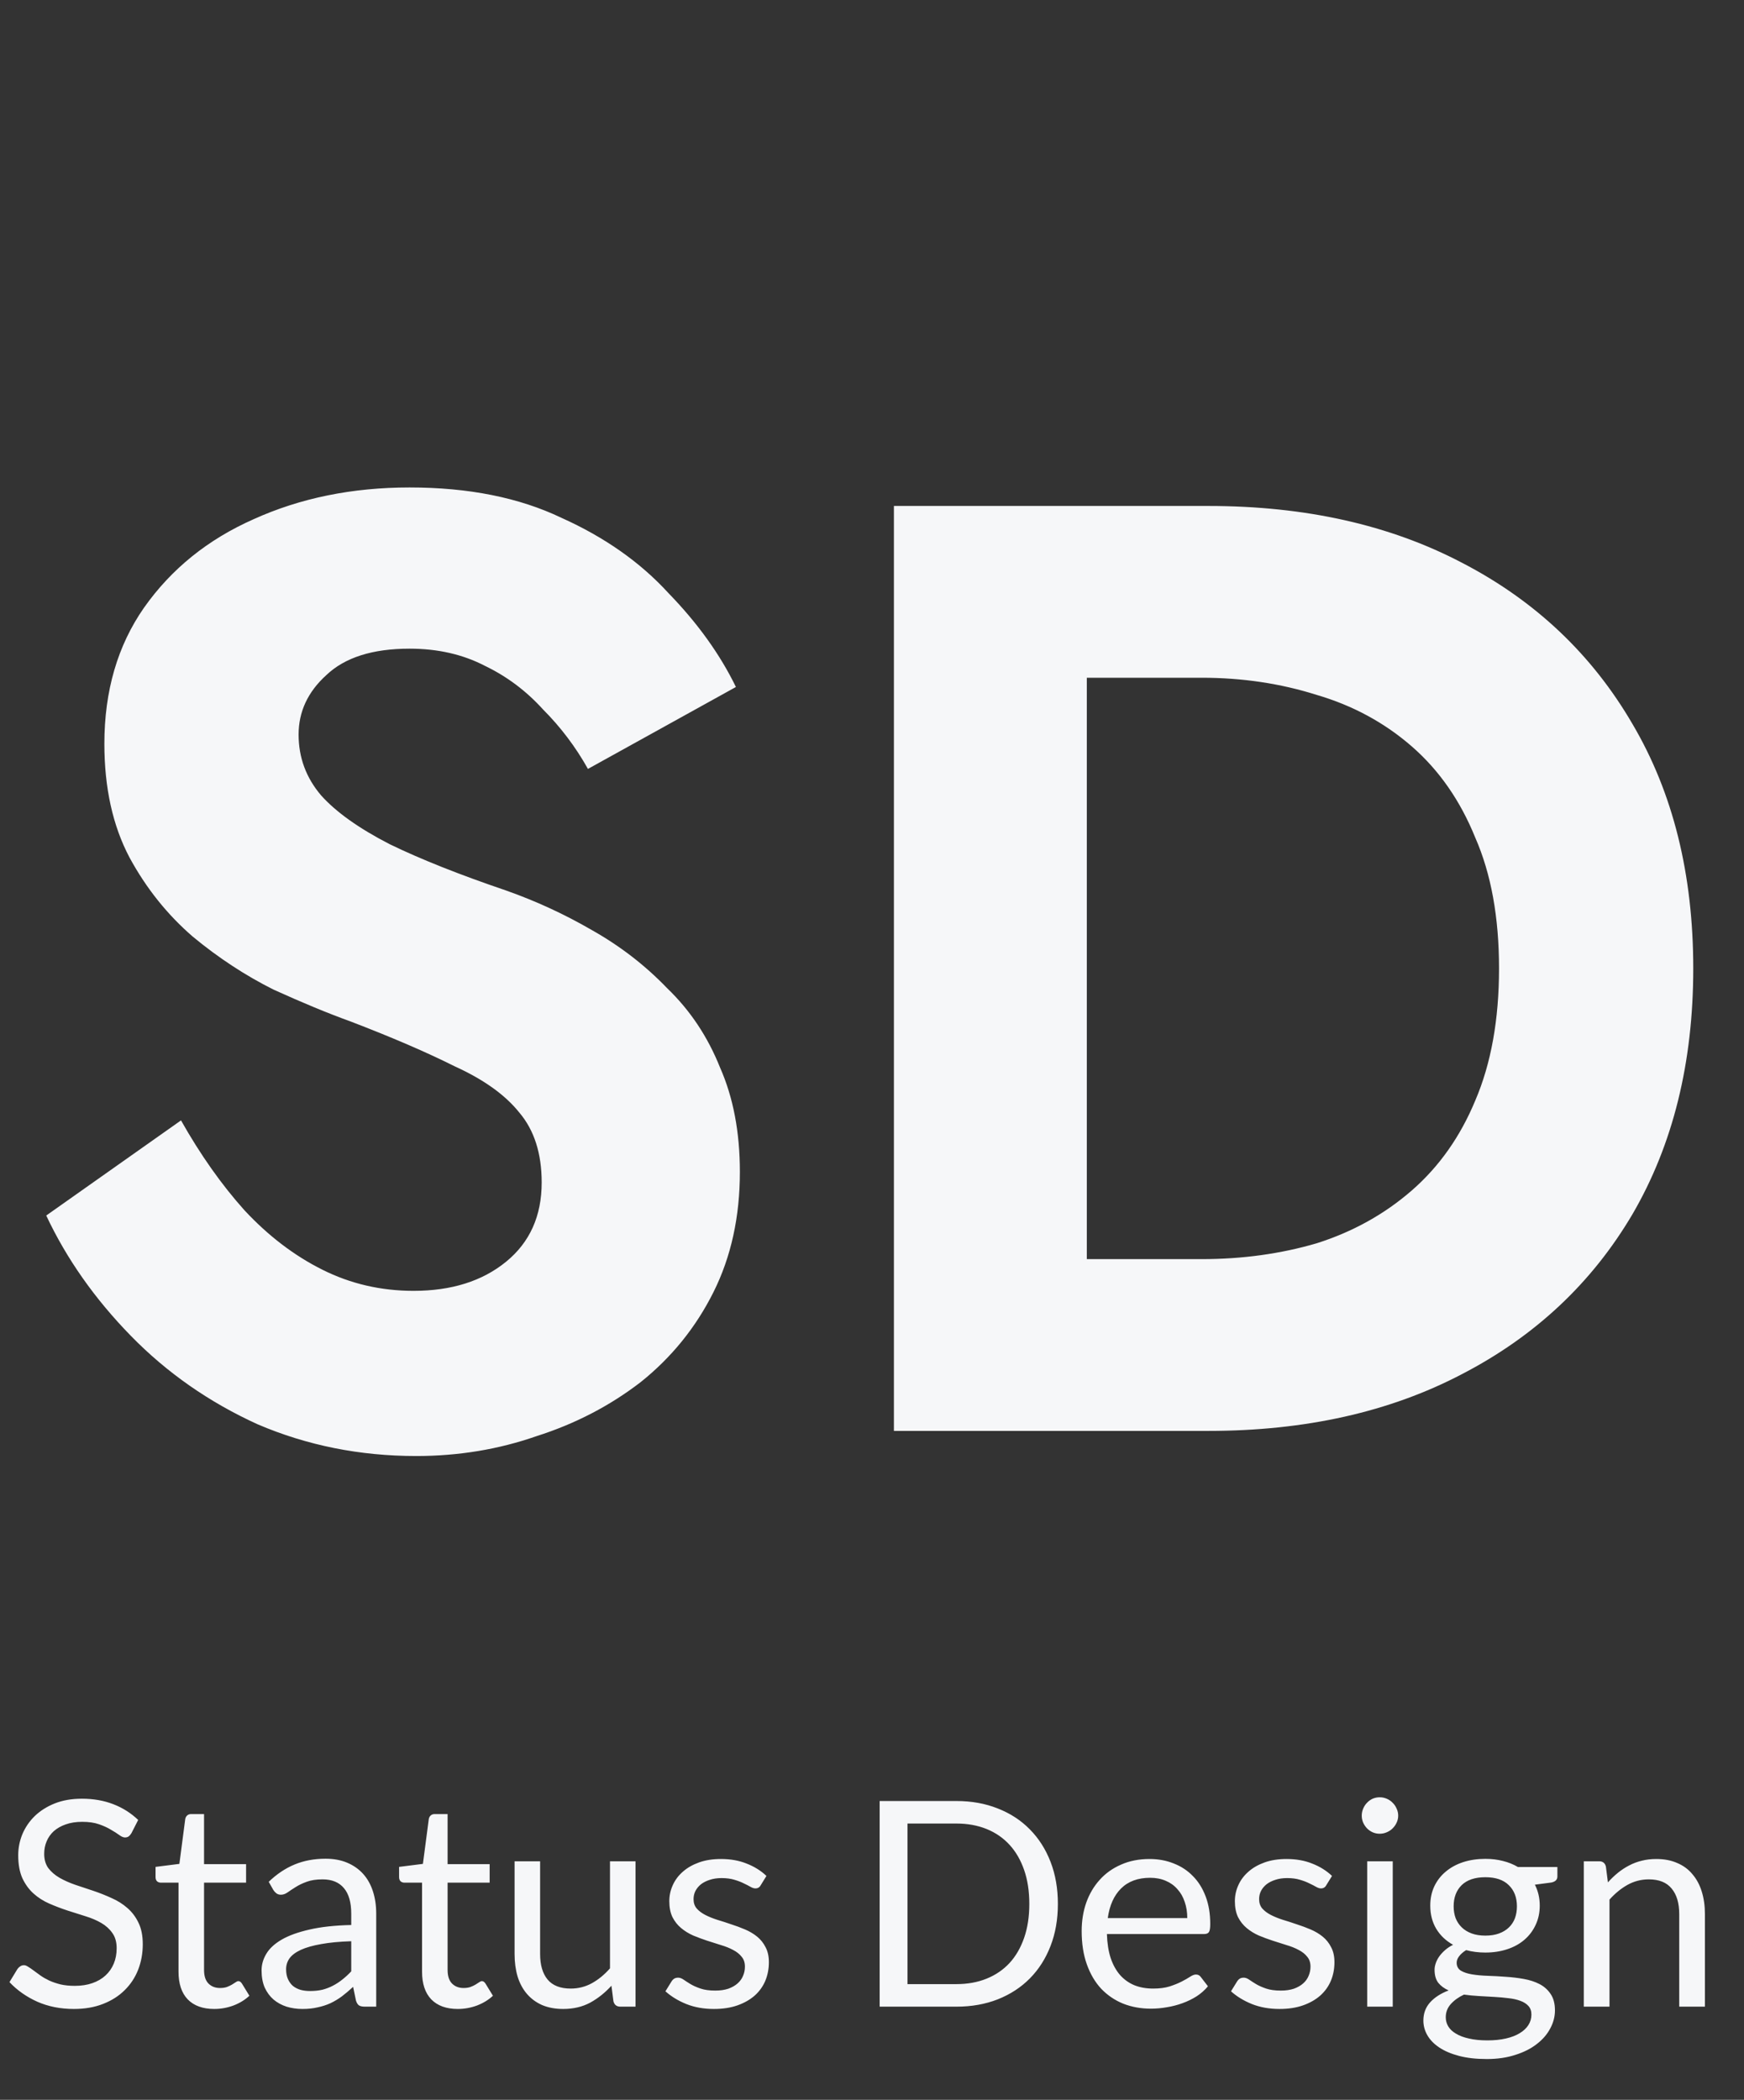
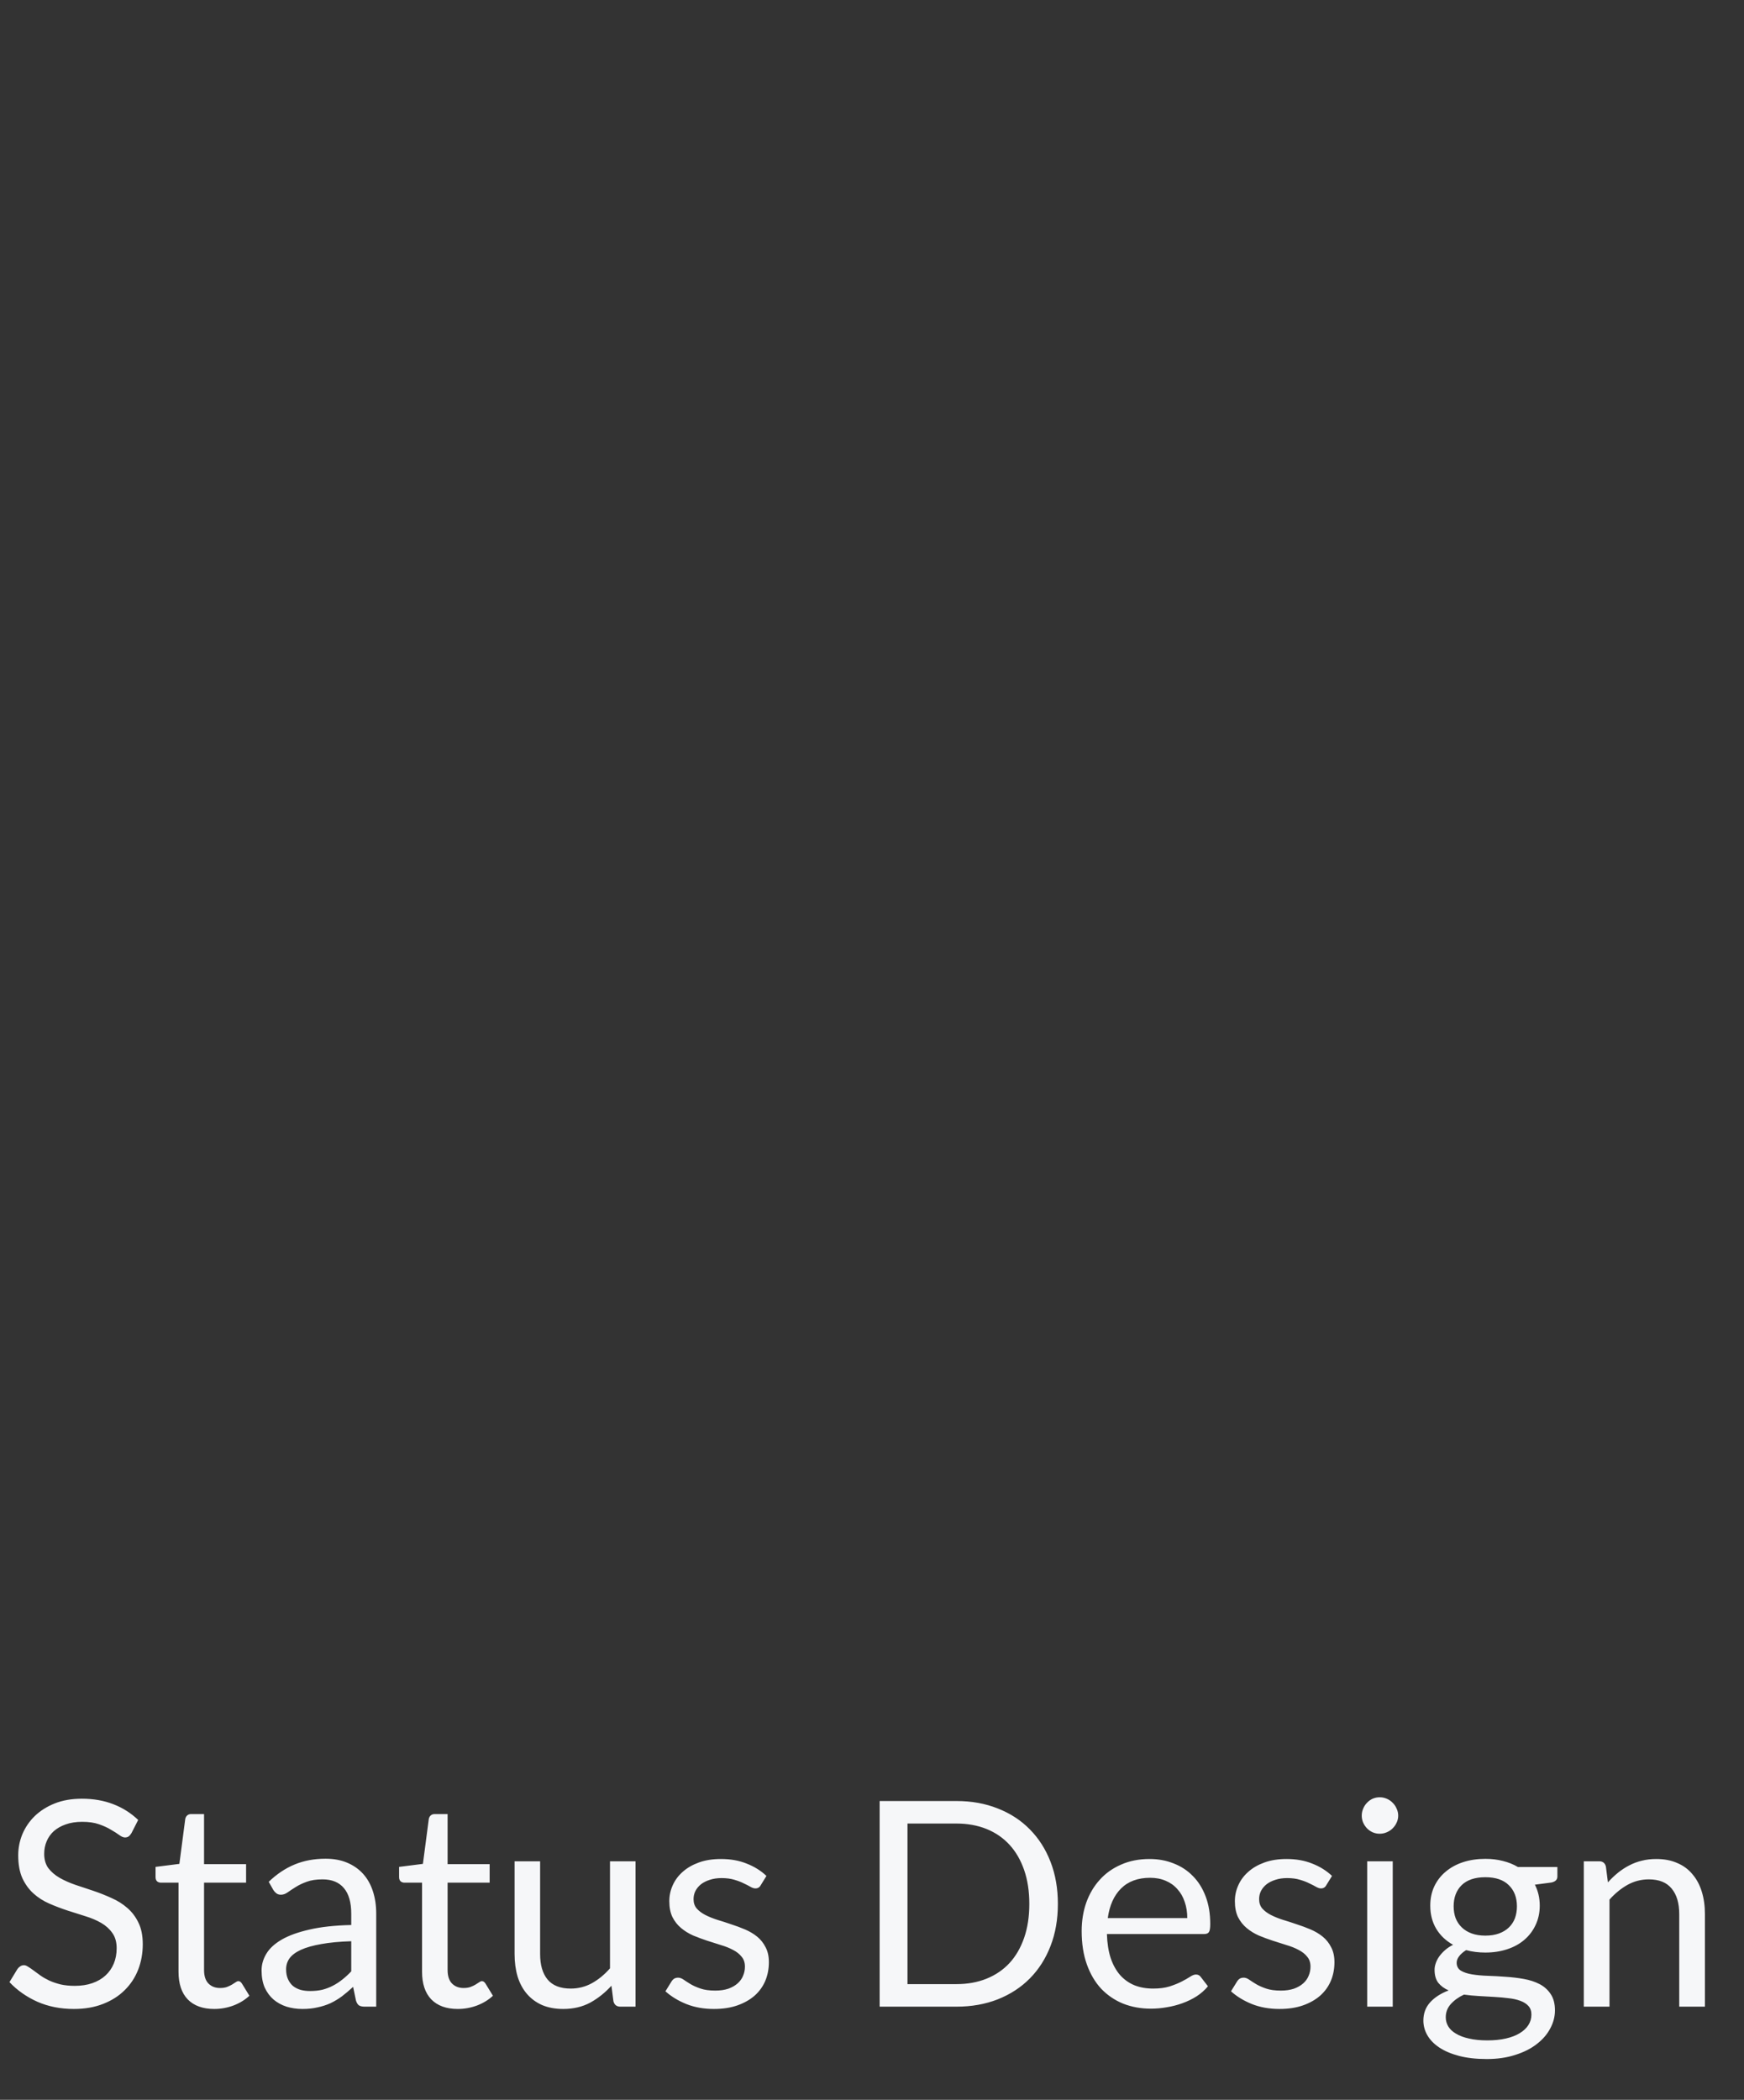
<svg xmlns="http://www.w3.org/2000/svg" width="103" height="124" viewBox="0 0 103 124" fill="none">
  <rect x="0" y="0" width="103" height="124" fill="#333333" stroke="none" />
-   <path d="M10.69 66.163L2.731 71.781C3.928 74.33 5.592 76.697 7.725 78.882C9.858 81.067 12.355 82.809 15.216 84.11C18.129 85.358 21.25 85.983 24.58 85.983C27.076 85.983 29.443 85.592 31.68 84.812C33.969 84.084 36.024 83.017 37.845 81.613C39.665 80.156 41.096 78.388 42.136 76.307C43.177 74.226 43.697 71.859 43.697 69.206C43.697 66.865 43.307 64.81 42.526 63.042C41.798 61.221 40.758 59.66 39.405 58.36C38.105 57.007 36.622 55.863 34.958 54.926C33.345 53.99 31.654 53.21 29.886 52.586C27.128 51.649 24.84 50.739 23.019 49.855C21.198 48.918 19.846 47.956 18.961 46.967C18.077 45.927 17.635 44.73 17.635 43.378C17.635 42.026 18.181 40.855 19.273 39.867C20.366 38.826 22.005 38.306 24.189 38.306C25.854 38.306 27.337 38.644 28.637 39.32C29.938 39.945 31.082 40.803 32.071 41.895C33.111 42.936 33.995 44.106 34.724 45.407L43.463 40.569C42.526 38.644 41.2 36.797 39.483 35.029C37.819 33.208 35.712 31.726 33.163 30.581C30.666 29.385 27.675 28.786 24.189 28.786C20.808 28.786 17.739 29.411 14.982 30.659C12.277 31.855 10.118 33.598 8.505 35.887C6.945 38.124 6.164 40.803 6.164 43.924C6.164 46.525 6.659 48.762 7.647 50.635C8.635 52.456 9.884 54.016 11.392 55.317C12.901 56.565 14.488 57.606 16.152 58.438C17.869 59.218 19.378 59.842 20.678 60.311C23.123 61.247 25.178 62.131 26.842 62.964C28.559 63.744 29.834 64.654 30.666 65.695C31.55 66.735 31.992 68.114 31.992 69.83C31.992 71.807 31.29 73.368 29.886 74.512C28.481 75.657 26.66 76.229 24.424 76.229C22.499 76.229 20.704 75.813 19.039 74.98C17.375 74.148 15.84 72.978 14.436 71.469C13.083 69.96 11.835 68.192 10.69 66.163ZM52.794 29.879V84.5H64.187V29.879H52.794ZM71.365 84.5C77.088 84.5 82.082 83.382 86.347 81.145C90.665 78.908 94.02 75.761 96.413 71.703C98.806 67.593 100.003 62.756 100.003 57.189C100.003 51.623 98.806 46.811 96.413 42.754C94.02 38.644 90.665 35.471 86.347 33.234C82.082 30.997 77.088 29.879 71.365 29.879H59.973V40.023H70.975C73.368 40.023 75.631 40.361 77.764 41.037C79.897 41.661 81.769 42.676 83.382 44.08C84.995 45.485 86.243 47.279 87.128 49.464C88.064 51.597 88.532 54.172 88.532 57.189C88.532 60.207 88.064 62.808 87.128 64.992C86.243 67.125 84.995 68.894 83.382 70.299C81.769 71.703 79.897 72.743 77.764 73.42C75.631 74.044 73.368 74.356 70.975 74.356H59.973V84.5H71.365Z" fill="#F6F7F9" />
  <path d="M7.763 108.254C7.712 108.339 7.655 108.404 7.593 108.449C7.537 108.489 7.466 108.508 7.381 108.508C7.285 108.508 7.172 108.46 7.042 108.364C6.913 108.268 6.749 108.164 6.551 108.051C6.359 107.932 6.124 107.825 5.848 107.729C5.576 107.633 5.246 107.585 4.856 107.585C4.489 107.585 4.164 107.635 3.881 107.737C3.605 107.833 3.37 107.966 3.178 108.135C2.992 108.305 2.85 108.506 2.754 108.737C2.658 108.963 2.61 109.209 2.61 109.474C2.61 109.813 2.692 110.096 2.856 110.322C3.025 110.542 3.246 110.732 3.517 110.89C3.794 111.048 4.105 111.186 4.449 111.305C4.8 111.418 5.155 111.537 5.517 111.661C5.884 111.785 6.24 111.926 6.585 112.085C6.935 112.237 7.246 112.432 7.517 112.669C7.794 112.907 8.014 113.198 8.178 113.542C8.348 113.887 8.432 114.311 8.432 114.814C8.432 115.345 8.342 115.845 8.161 116.314C7.98 116.777 7.715 117.181 7.364 117.525C7.02 117.87 6.593 118.141 6.085 118.339C5.582 118.537 5.009 118.636 4.364 118.636C3.573 118.636 2.856 118.494 2.212 118.212C1.568 117.924 1.017 117.537 0.559 117.051L1.034 116.271C1.079 116.209 1.133 116.158 1.195 116.119C1.263 116.073 1.336 116.051 1.415 116.051C1.489 116.051 1.571 116.082 1.661 116.144C1.757 116.201 1.864 116.274 1.983 116.364C2.102 116.455 2.237 116.554 2.39 116.661C2.542 116.768 2.715 116.867 2.907 116.958C3.105 117.048 3.328 117.124 3.576 117.186C3.825 117.243 4.105 117.271 4.415 117.271C4.805 117.271 5.153 117.217 5.458 117.11C5.763 117.003 6.02 116.853 6.229 116.661C6.444 116.463 6.607 116.229 6.72 115.958C6.833 115.686 6.89 115.384 6.89 115.051C6.89 114.684 6.805 114.384 6.636 114.152C6.472 113.915 6.254 113.717 5.983 113.559C5.712 113.401 5.401 113.268 5.051 113.161C4.701 113.048 4.345 112.935 3.983 112.822C3.622 112.703 3.266 112.568 2.915 112.415C2.565 112.263 2.254 112.065 1.983 111.822C1.712 111.579 1.492 111.277 1.322 110.915C1.158 110.548 1.076 110.096 1.076 109.559C1.076 109.13 1.158 108.715 1.322 108.313C1.492 107.912 1.734 107.556 2.051 107.246C2.373 106.935 2.766 106.686 3.229 106.5C3.698 106.313 4.235 106.22 4.839 106.22C5.517 106.22 6.133 106.328 6.687 106.542C7.246 106.757 7.737 107.068 8.161 107.474L7.763 108.254ZM12.653 118.636C11.975 118.636 11.452 118.446 11.085 118.068C10.723 117.689 10.543 117.144 10.543 116.432V111.178H9.509C9.418 111.178 9.342 111.152 9.28 111.102C9.218 111.045 9.187 110.96 9.187 110.847V110.246L10.594 110.068L10.941 107.415C10.958 107.33 10.995 107.263 11.051 107.212C11.113 107.155 11.192 107.127 11.288 107.127H12.051V110.085H14.534V111.178H12.051V116.33C12.051 116.692 12.139 116.96 12.314 117.136C12.489 117.311 12.715 117.398 12.992 117.398C13.15 117.398 13.286 117.379 13.399 117.339C13.517 117.294 13.619 117.246 13.704 117.195C13.788 117.144 13.859 117.099 13.916 117.059C13.978 117.014 14.031 116.992 14.077 116.992C14.156 116.992 14.226 117.04 14.288 117.136L14.729 117.856C14.469 118.099 14.156 118.291 13.788 118.432C13.421 118.568 13.043 118.636 12.653 118.636ZM20.744 114.636C20.049 114.658 19.456 114.715 18.965 114.805C18.479 114.89 18.081 115.003 17.77 115.144C17.465 115.285 17.242 115.452 17.1 115.644C16.965 115.836 16.897 116.051 16.897 116.288C16.897 116.514 16.934 116.709 17.007 116.873C17.081 117.037 17.179 117.172 17.304 117.28C17.434 117.381 17.583 117.458 17.753 117.508C17.928 117.554 18.114 117.576 18.312 117.576C18.578 117.576 18.821 117.551 19.041 117.5C19.261 117.443 19.468 117.364 19.66 117.263C19.857 117.161 20.044 117.04 20.219 116.898C20.4 116.757 20.575 116.596 20.744 116.415V114.636ZM15.871 111.127C16.346 110.669 16.857 110.328 17.405 110.102C17.953 109.876 18.561 109.763 19.227 109.763C19.708 109.763 20.134 109.842 20.507 110C20.88 110.158 21.194 110.378 21.448 110.661C21.702 110.943 21.894 111.285 22.024 111.686C22.154 112.087 22.219 112.528 22.219 113.008V118.5H21.549C21.403 118.5 21.29 118.477 21.21 118.432C21.131 118.381 21.069 118.285 21.024 118.144L20.855 117.33C20.629 117.54 20.408 117.726 20.194 117.89C19.979 118.048 19.753 118.184 19.516 118.297C19.278 118.404 19.024 118.486 18.753 118.542C18.487 118.605 18.191 118.636 17.863 118.636C17.53 118.636 17.216 118.59 16.922 118.5C16.629 118.404 16.372 118.263 16.151 118.076C15.937 117.89 15.764 117.655 15.634 117.373C15.51 117.085 15.448 116.746 15.448 116.356C15.448 116.017 15.541 115.692 15.727 115.381C15.914 115.065 16.216 114.785 16.634 114.542C17.052 114.299 17.598 114.102 18.27 113.949C18.942 113.791 19.767 113.701 20.744 113.678V113.008C20.744 112.342 20.6 111.839 20.312 111.5C20.024 111.155 19.603 110.983 19.049 110.983C18.677 110.983 18.363 111.031 18.109 111.127C17.86 111.217 17.643 111.322 17.456 111.441C17.276 111.554 17.117 111.658 16.982 111.754C16.852 111.845 16.722 111.89 16.592 111.89C16.49 111.89 16.403 111.864 16.329 111.813C16.256 111.757 16.194 111.689 16.143 111.61L15.871 111.127ZM27.037 118.636C26.359 118.636 25.836 118.446 25.469 118.068C25.107 117.689 24.926 117.144 24.926 116.432V111.178H23.892C23.802 111.178 23.726 111.152 23.664 111.102C23.602 111.045 23.57 110.96 23.57 110.847V110.246L24.977 110.068L25.325 107.415C25.342 107.33 25.378 107.263 25.435 107.212C25.497 107.155 25.576 107.127 25.672 107.127H26.435V110.085H28.918V111.178H26.435V116.33C26.435 116.692 26.523 116.96 26.698 117.136C26.873 117.311 27.099 117.398 27.376 117.398C27.534 117.398 27.669 117.379 27.782 117.339C27.901 117.294 28.003 117.246 28.087 117.195C28.172 117.144 28.243 117.099 28.299 117.059C28.361 117.014 28.415 116.992 28.46 116.992C28.54 116.992 28.61 117.04 28.672 117.136L29.113 117.856C28.853 118.099 28.54 118.291 28.172 118.432C27.805 118.568 27.427 118.636 27.037 118.636ZM37.535 109.915V118.5H36.637C36.422 118.5 36.286 118.395 36.23 118.186L36.111 117.263C35.738 117.675 35.32 118.008 34.857 118.263C34.394 118.511 33.863 118.636 33.264 118.636C32.795 118.636 32.38 118.559 32.018 118.407C31.662 118.249 31.363 118.028 31.12 117.746C30.877 117.463 30.693 117.121 30.569 116.72C30.45 116.319 30.391 115.876 30.391 115.39V109.915H31.899V115.39C31.899 116.04 32.046 116.542 32.34 116.898C32.639 117.254 33.094 117.432 33.705 117.432C34.151 117.432 34.566 117.328 34.95 117.119C35.34 116.904 35.699 116.61 36.026 116.237V109.915H37.535ZM44.927 111.33C44.859 111.455 44.755 111.517 44.613 111.517C44.529 111.517 44.433 111.486 44.325 111.424C44.218 111.361 44.085 111.294 43.927 111.22C43.774 111.141 43.591 111.071 43.376 111.008C43.161 110.941 42.907 110.907 42.613 110.907C42.359 110.907 42.13 110.941 41.927 111.008C41.724 111.071 41.548 111.158 41.401 111.271C41.26 111.384 41.15 111.517 41.071 111.669C40.998 111.816 40.961 111.977 40.961 112.152C40.961 112.373 41.023 112.556 41.147 112.703C41.277 112.85 41.447 112.977 41.656 113.085C41.865 113.192 42.102 113.288 42.368 113.373C42.633 113.452 42.904 113.539 43.181 113.636C43.464 113.726 43.738 113.828 44.003 113.941C44.269 114.054 44.506 114.195 44.715 114.364C44.924 114.534 45.091 114.743 45.215 114.991C45.345 115.234 45.41 115.528 45.41 115.873C45.41 116.268 45.339 116.636 45.198 116.975C45.057 117.308 44.848 117.599 44.571 117.847C44.294 118.09 43.955 118.282 43.554 118.424C43.153 118.565 42.69 118.636 42.164 118.636C41.565 118.636 41.023 118.54 40.537 118.347C40.051 118.15 39.639 117.898 39.3 117.593L39.656 117.017C39.701 116.943 39.755 116.887 39.817 116.847C39.879 116.808 39.958 116.788 40.054 116.788C40.156 116.788 40.263 116.828 40.376 116.907C40.489 116.986 40.625 117.073 40.783 117.169C40.947 117.266 41.144 117.353 41.376 117.432C41.608 117.511 41.896 117.551 42.24 117.551C42.534 117.551 42.791 117.514 43.012 117.441C43.232 117.362 43.416 117.257 43.562 117.127C43.709 116.997 43.817 116.847 43.885 116.678C43.958 116.508 43.995 116.328 43.995 116.136C43.995 115.898 43.93 115.703 43.8 115.551C43.675 115.393 43.509 115.26 43.3 115.153C43.091 115.04 42.851 114.943 42.58 114.864C42.314 114.78 42.04 114.692 41.757 114.602C41.481 114.511 41.207 114.41 40.935 114.297C40.67 114.178 40.432 114.031 40.224 113.856C40.014 113.681 39.845 113.466 39.715 113.212C39.591 112.952 39.529 112.638 39.529 112.271C39.529 111.943 39.596 111.63 39.732 111.33C39.868 111.025 40.065 110.76 40.325 110.534C40.585 110.302 40.904 110.119 41.283 109.983C41.661 109.847 42.094 109.78 42.58 109.78C43.144 109.78 43.65 109.87 44.096 110.051C44.548 110.226 44.938 110.469 45.266 110.78L44.927 111.33ZM62.478 112.432C62.478 113.342 62.334 114.169 62.045 114.915C61.757 115.661 61.35 116.299 60.825 116.83C60.3 117.362 59.667 117.774 58.927 118.068C58.192 118.356 57.379 118.5 56.486 118.5H51.952V106.356H56.486C57.379 106.356 58.192 106.503 58.927 106.796C59.667 107.085 60.3 107.497 60.825 108.034C61.35 108.565 61.757 109.203 62.045 109.949C62.334 110.695 62.478 111.523 62.478 112.432ZM60.791 112.432C60.791 111.686 60.69 111.02 60.486 110.432C60.283 109.845 59.995 109.347 59.622 108.941C59.249 108.534 58.797 108.223 58.266 108.008C57.735 107.794 57.141 107.686 56.486 107.686H53.596V117.169H56.486C57.141 117.169 57.735 117.062 58.266 116.847C58.797 116.633 59.249 116.325 59.622 115.924C59.995 115.517 60.283 115.02 60.486 114.432C60.69 113.845 60.791 113.178 60.791 112.432ZM70.12 113.271C70.12 112.921 70.069 112.602 69.968 112.313C69.872 112.02 69.728 111.768 69.535 111.559C69.349 111.345 69.12 111.181 68.849 111.068C68.578 110.949 68.27 110.89 67.925 110.89C67.202 110.89 66.629 111.102 66.205 111.525C65.787 111.943 65.527 112.525 65.425 113.271H70.12ZM71.341 117.297C71.154 117.523 70.931 117.72 70.671 117.89C70.411 118.054 70.132 118.189 69.832 118.297C69.538 118.404 69.233 118.483 68.917 118.534C68.6 118.59 68.287 118.619 67.976 118.619C67.383 118.619 66.835 118.52 66.332 118.322C65.835 118.119 65.403 117.825 65.035 117.441C64.674 117.051 64.391 116.571 64.188 116C63.984 115.429 63.883 114.774 63.883 114.034C63.883 113.435 63.973 112.876 64.154 112.356C64.341 111.836 64.606 111.387 64.951 111.008C65.295 110.624 65.716 110.325 66.213 110.11C66.71 109.89 67.27 109.78 67.891 109.78C68.406 109.78 68.88 109.867 69.315 110.042C69.756 110.212 70.134 110.46 70.451 110.788C70.773 111.11 71.024 111.511 71.205 111.991C71.386 112.466 71.476 113.008 71.476 113.619C71.476 113.856 71.451 114.014 71.4 114.093C71.349 114.172 71.253 114.212 71.112 114.212H65.374C65.391 114.754 65.465 115.226 65.595 115.627C65.73 116.028 65.917 116.364 66.154 116.636C66.391 116.901 66.674 117.102 67.001 117.237C67.329 117.367 67.696 117.432 68.103 117.432C68.482 117.432 68.807 117.39 69.078 117.305C69.355 117.215 69.592 117.119 69.79 117.017C69.987 116.915 70.151 116.822 70.281 116.737C70.417 116.647 70.533 116.602 70.629 116.602C70.753 116.602 70.849 116.65 70.917 116.746L71.341 117.297ZM78.329 111.33C78.261 111.455 78.157 111.517 78.016 111.517C77.931 111.517 77.835 111.486 77.727 111.424C77.62 111.361 77.487 111.294 77.329 111.22C77.177 111.141 76.993 111.071 76.778 111.008C76.564 110.941 76.309 110.907 76.016 110.907C75.761 110.907 75.532 110.941 75.329 111.008C75.126 111.071 74.951 111.158 74.804 111.271C74.662 111.384 74.552 111.517 74.473 111.669C74.4 111.816 74.363 111.977 74.363 112.152C74.363 112.373 74.425 112.556 74.549 112.703C74.679 112.85 74.849 112.977 75.058 113.085C75.267 113.192 75.504 113.288 75.77 113.373C76.035 113.452 76.306 113.539 76.583 113.636C76.866 113.726 77.14 113.828 77.405 113.941C77.671 114.054 77.908 114.195 78.117 114.364C78.326 114.534 78.493 114.743 78.617 114.991C78.747 115.234 78.812 115.528 78.812 115.873C78.812 116.268 78.742 116.636 78.6 116.975C78.459 117.308 78.25 117.599 77.973 117.847C77.696 118.09 77.357 118.282 76.956 118.424C76.555 118.565 76.092 118.636 75.566 118.636C74.968 118.636 74.425 118.54 73.939 118.347C73.453 118.15 73.041 117.898 72.702 117.593L73.058 117.017C73.103 116.943 73.157 116.887 73.219 116.847C73.281 116.808 73.36 116.788 73.456 116.788C73.558 116.788 73.665 116.828 73.778 116.907C73.891 116.986 74.027 117.073 74.185 117.169C74.349 117.266 74.547 117.353 74.778 117.432C75.01 117.511 75.298 117.551 75.643 117.551C75.936 117.551 76.194 117.514 76.414 117.441C76.634 117.362 76.818 117.257 76.965 117.127C77.112 116.997 77.219 116.847 77.287 116.678C77.36 116.508 77.397 116.328 77.397 116.136C77.397 115.898 77.332 115.703 77.202 115.551C77.078 115.393 76.911 115.26 76.702 115.153C76.493 115.04 76.253 114.943 75.982 114.864C75.716 114.78 75.442 114.692 75.16 114.602C74.883 114.511 74.609 114.41 74.338 114.297C74.072 114.178 73.835 114.031 73.626 113.856C73.417 113.681 73.247 113.466 73.117 113.212C72.993 112.952 72.931 112.638 72.931 112.271C72.931 111.943 72.999 111.63 73.134 111.33C73.27 111.025 73.468 110.76 73.727 110.534C73.987 110.302 74.306 110.119 74.685 109.983C75.064 109.847 75.496 109.78 75.982 109.78C76.547 109.78 77.052 109.87 77.499 110.051C77.951 110.226 78.34 110.469 78.668 110.78L78.329 111.33ZM82.255 109.915V118.5H80.746V109.915H82.255ZM82.577 107.22C82.577 107.367 82.546 107.506 82.484 107.635C82.427 107.76 82.348 107.873 82.246 107.974C82.15 108.07 82.034 108.147 81.899 108.203C81.769 108.26 81.631 108.288 81.484 108.288C81.337 108.288 81.198 108.26 81.068 108.203C80.944 108.147 80.834 108.07 80.738 107.974C80.642 107.873 80.566 107.76 80.509 107.635C80.453 107.506 80.424 107.367 80.424 107.22C80.424 107.073 80.453 106.935 80.509 106.805C80.566 106.669 80.642 106.554 80.738 106.457C80.834 106.356 80.944 106.277 81.068 106.22C81.198 106.164 81.337 106.135 81.484 106.135C81.631 106.135 81.769 106.164 81.899 106.22C82.034 106.277 82.15 106.356 82.246 106.457C82.348 106.554 82.427 106.669 82.484 106.805C82.546 106.935 82.577 107.073 82.577 107.22ZM87.725 114.305C88.03 114.305 88.299 114.263 88.53 114.178C88.762 114.093 88.957 113.975 89.115 113.822C89.273 113.669 89.392 113.489 89.471 113.28C89.55 113.065 89.589 112.83 89.589 112.576C89.589 112.051 89.428 111.633 89.106 111.322C88.79 111.011 88.329 110.856 87.725 110.856C87.115 110.856 86.649 111.011 86.327 111.322C86.01 111.633 85.852 112.051 85.852 112.576C85.852 112.83 85.892 113.065 85.971 113.28C86.055 113.489 86.177 113.669 86.335 113.822C86.493 113.975 86.688 114.093 86.92 114.178C87.152 114.263 87.42 114.305 87.725 114.305ZM90.445 118.966C90.445 118.757 90.386 118.588 90.267 118.458C90.149 118.328 89.988 118.226 89.784 118.153C89.587 118.079 89.355 118.028 89.089 118C88.824 117.966 88.541 117.941 88.242 117.924C87.948 117.907 87.649 117.89 87.344 117.873C87.039 117.856 86.745 117.828 86.462 117.788C86.146 117.935 85.886 118.121 85.683 118.347C85.485 118.568 85.386 118.828 85.386 119.127C85.386 119.319 85.434 119.497 85.53 119.661C85.632 119.831 85.784 119.975 85.988 120.093C86.191 120.218 86.445 120.314 86.75 120.381C87.061 120.455 87.426 120.492 87.844 120.492C88.25 120.492 88.615 120.455 88.937 120.381C89.259 120.308 89.53 120.203 89.751 120.068C89.977 119.932 90.149 119.771 90.267 119.585C90.386 119.398 90.445 119.192 90.445 118.966ZM91.979 110.254V110.813C91.979 111 91.861 111.119 91.623 111.169L90.649 111.297C90.841 111.669 90.937 112.082 90.937 112.534C90.937 112.952 90.855 113.333 90.691 113.678C90.533 114.017 90.313 114.308 90.03 114.551C89.748 114.794 89.409 114.98 89.013 115.11C88.618 115.24 88.188 115.305 87.725 115.305C87.324 115.305 86.945 115.257 86.589 115.161C86.409 115.274 86.27 115.395 86.174 115.525C86.078 115.65 86.03 115.777 86.03 115.907C86.03 116.11 86.112 116.266 86.276 116.373C86.445 116.475 86.666 116.548 86.937 116.593C87.208 116.638 87.516 116.667 87.861 116.678C88.211 116.689 88.567 116.709 88.928 116.737C89.296 116.76 89.652 116.802 89.996 116.864C90.347 116.927 90.657 117.028 90.928 117.169C91.2 117.311 91.417 117.506 91.581 117.754C91.751 118.003 91.835 118.325 91.835 118.72C91.835 119.088 91.742 119.444 91.556 119.788C91.375 120.133 91.112 120.438 90.767 120.703C90.423 120.975 89.999 121.189 89.496 121.347C88.999 121.511 88.437 121.593 87.81 121.593C87.183 121.593 86.635 121.531 86.166 121.407C85.697 121.283 85.307 121.116 84.996 120.907C84.685 120.698 84.451 120.455 84.293 120.178C84.14 119.907 84.064 119.621 84.064 119.322C84.064 118.898 84.197 118.54 84.462 118.246C84.728 117.952 85.092 117.718 85.555 117.542C85.301 117.429 85.098 117.28 84.945 117.093C84.798 116.901 84.725 116.644 84.725 116.322C84.725 116.198 84.748 116.071 84.793 115.941C84.838 115.805 84.906 115.672 84.996 115.542C85.092 115.407 85.208 115.28 85.344 115.161C85.479 115.042 85.637 114.938 85.818 114.847C85.394 114.61 85.064 114.297 84.827 113.907C84.589 113.511 84.471 113.054 84.471 112.534C84.471 112.116 84.55 111.737 84.708 111.398C84.872 111.054 85.098 110.763 85.386 110.525C85.674 110.282 86.016 110.096 86.411 109.966C86.813 109.836 87.25 109.771 87.725 109.771C88.098 109.771 88.445 109.813 88.767 109.898C89.089 109.977 89.383 110.096 89.649 110.254H91.979ZM94.963 111.161C95.149 110.952 95.347 110.763 95.556 110.593C95.765 110.424 95.986 110.28 96.217 110.161C96.454 110.037 96.703 109.943 96.963 109.881C97.228 109.813 97.514 109.78 97.819 109.78C98.288 109.78 98.7 109.859 99.056 110.017C99.418 110.169 99.717 110.39 99.954 110.678C100.197 110.96 100.381 111.302 100.505 111.703C100.63 112.104 100.692 112.548 100.692 113.034V118.5H99.175V113.034C99.175 112.384 99.025 111.881 98.726 111.525C98.432 111.164 97.983 110.983 97.378 110.983C96.932 110.983 96.514 111.09 96.124 111.305C95.74 111.52 95.384 111.811 95.056 112.178V118.5H93.539V109.915H94.446C94.661 109.915 94.793 110.02 94.844 110.229L94.963 111.161Z" fill="#F6F7F9" />
</svg>